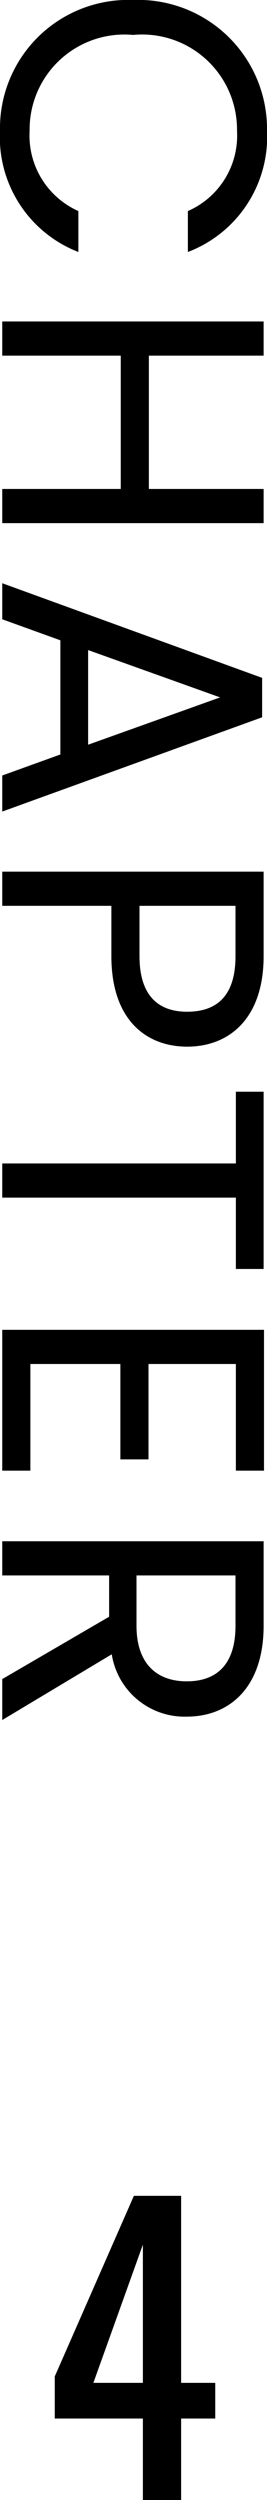
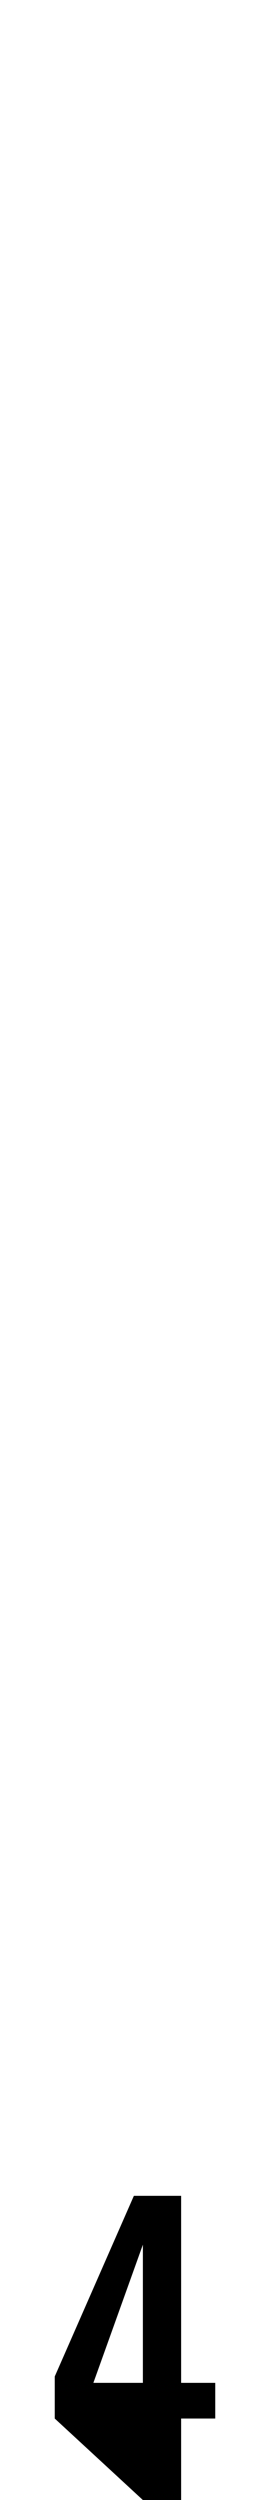
<svg xmlns="http://www.w3.org/2000/svg" width="7.12" height="66.57" viewBox="0 0 7.12 66.57">
  <g id="グループ_1997" data-name="グループ 1997" transform="translate(-363.94 -3490.43)">
-     <path id="パス_1988" data-name="パス 1988" d="M.43-3.49A3.419,3.419,0,0,0,3.91.06,3.278,3.278,0,0,0,7.14-2.03H6.05A2.2,2.2,0,0,1,3.91-.73,2.528,2.528,0,0,1,1.36-3.49,2.531,2.531,0,0,1,3.91-6.26,2.193,2.193,0,0,1,6.05-4.95H7.14A3.281,3.281,0,0,0,3.91-7.06,3.436,3.436,0,0,0,.43-3.49ZM13.45,0h.91V-6.97h-.91v3.06H9.9V-6.97H8.99V0H9.9V-3.16h3.55Zm7.63,0h.96L19.53-6.93H18.48L15.96,0h.96l.56-1.55h3.04Zm-.82-2.29H17.74L19-5.81Zm4.29-1.37V-6.22h1.34c1.04,0,1.48.48,1.48,1.29,0,.78-.44,1.27-1.48,1.27ZM28.3-4.93c0-1.14-.77-2.04-2.41-2.04H23.64V0h.91V-2.91h1.34C27.62-2.91,28.3-3.87,28.3-4.93Zm1.2-1.3h1.91V0h.91V-6.23h1.9v-.74H29.5Zm10.09-.75H35.84V0h3.75V-.75H36.75v-2.4h2.54V-3.9H36.75V-6.23h2.84ZM45.2-4.92c0,.78-.45,1.34-1.48,1.34H42.38V-6.22h1.34C44.76-6.22,45.2-5.71,45.2-4.92ZM41.47-6.97V0h.91V-2.85h1.1L45.14,0h1.09L44.48-2.92a1.965,1.965,0,0,0,1.66-2c0-1.14-.78-2.05-2.42-2.05Z" transform="translate(364 3490) rotate(90)" />
-     <path id="パス_1989" data-name="パス 1989" d="M2.75,0H3.77V-2.17h.91v-.95H3.77V-8.1H2.51L.4-3.29v1.12H2.75ZM1.43-3.12,2.75-6.8v3.68Z" transform="translate(365 3557)" />
+     <path id="パス_1989" data-name="パス 1989" d="M2.75,0H3.77V-2.17h.91v-.95H3.77V-8.1H2.51L.4-3.29v1.12ZM1.43-3.12,2.75-6.8v3.68Z" transform="translate(365 3557)" />
  </g>
</svg>